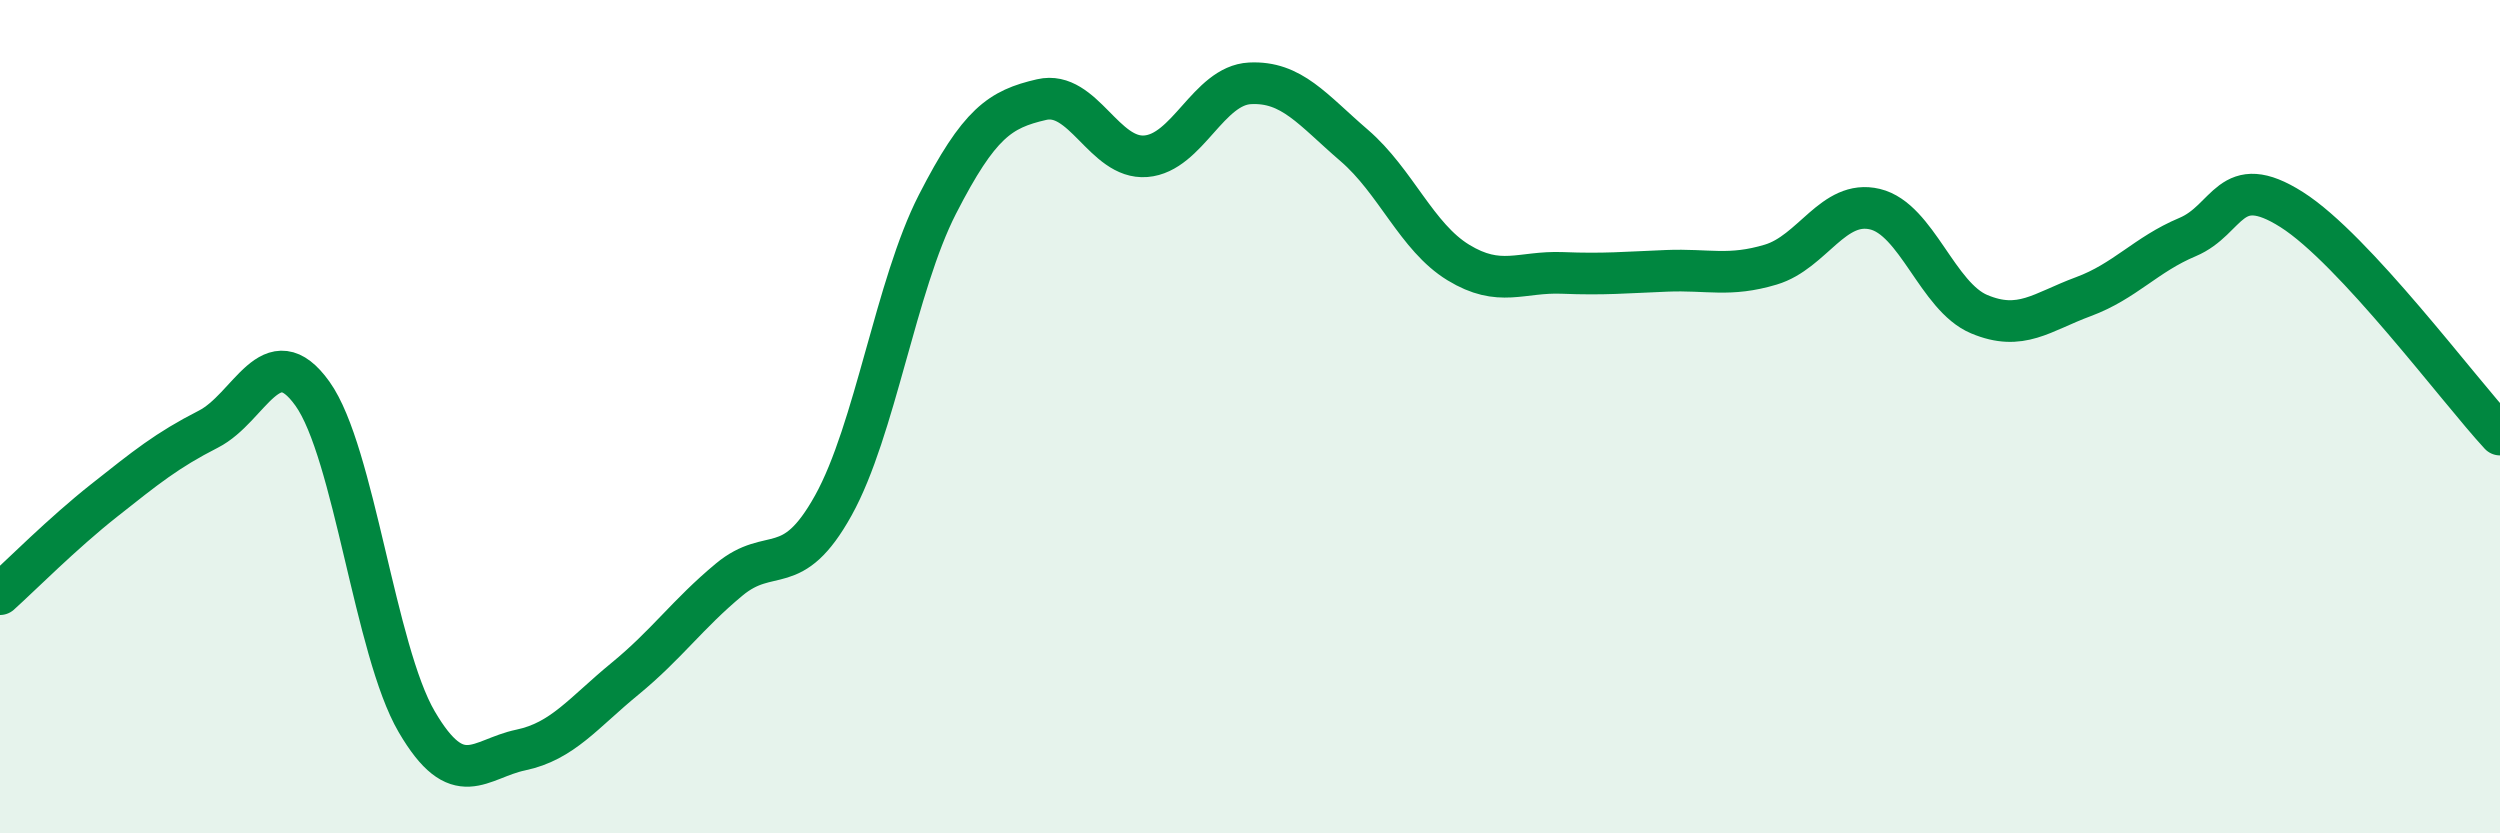
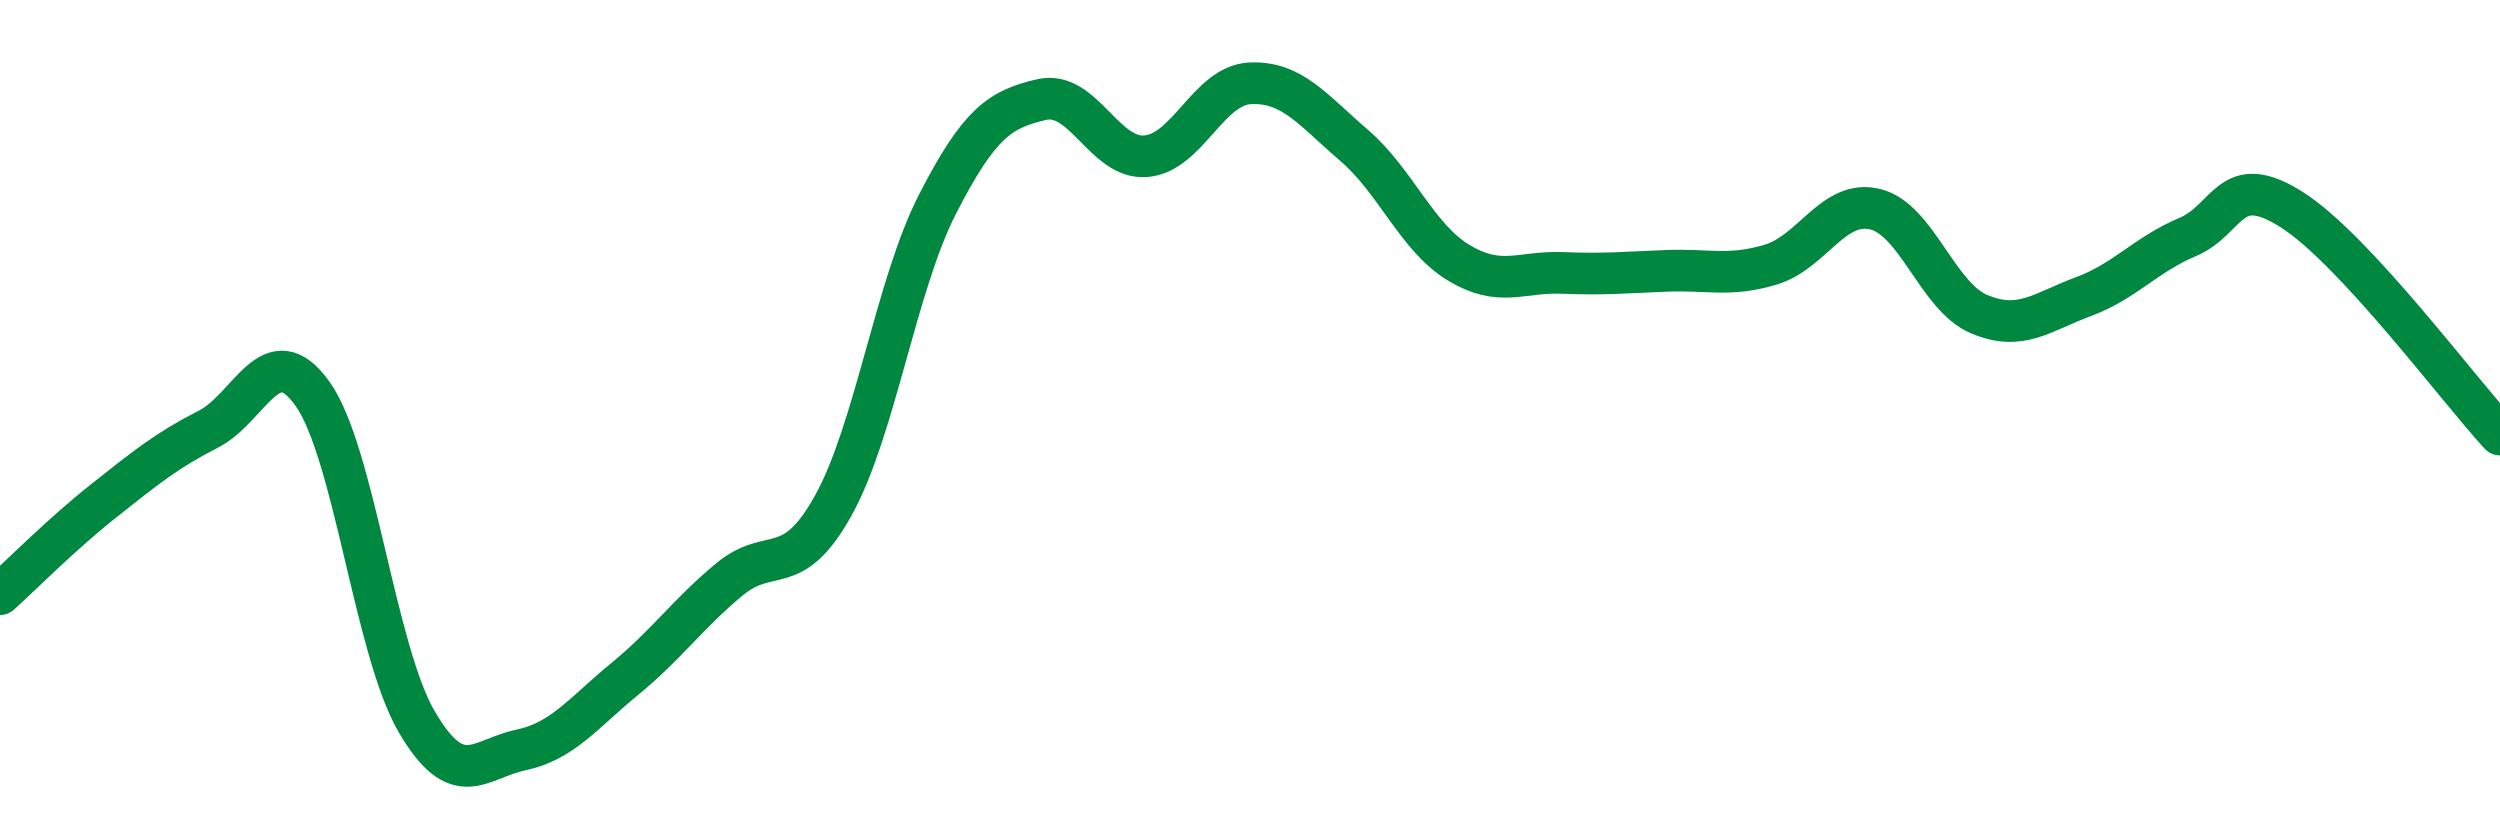
<svg xmlns="http://www.w3.org/2000/svg" width="60" height="20" viewBox="0 0 60 20">
-   <path d="M 0,14.26 C 0.5,13.81 1.5,12.8 2.5,12.01 C 3.5,11.22 4,10.81 5,10.3 C 6,9.79 6.5,8.05 7.5,9.45 C 8.5,10.85 9,15.61 10,17.32 C 11,19.03 11.5,18.21 12.5,18 C 13.5,17.79 14,17.11 15,16.29 C 16,15.47 16.5,14.74 17.5,13.91 C 18.5,13.08 19,13.93 20,12.13 C 21,10.33 21.5,6.85 22.5,4.9 C 23.5,2.95 24,2.62 25,2.39 C 26,2.16 26.5,3.83 27.5,3.75 C 28.5,3.67 29,2.05 30,2 C 31,1.95 31.5,2.63 32.5,3.49 C 33.5,4.35 34,5.69 35,6.3 C 36,6.91 36.5,6.51 37.5,6.55 C 38.5,6.59 39,6.54 40,6.5 C 41,6.46 41.5,6.65 42.5,6.35 C 43.5,6.05 44,4.78 45,5.02 C 46,5.26 46.5,7.12 47.5,7.54 C 48.5,7.96 49,7.49 50,7.12 C 51,6.75 51.5,6.11 52.5,5.69 C 53.5,5.27 53.5,4.08 55,5.03 C 56.5,5.98 59,9.35 60,10.43L60 20L0 20Z" fill="#008740" opacity="0.1" stroke-linecap="round" stroke-linejoin="round" />
  <path d="M 0,14.26 C 0.5,13.81 1.5,12.8 2.5,12.01 C 3.5,11.22 4,10.81 5,10.3 C 6,9.79 6.5,8.05 7.5,9.45 C 8.5,10.85 9,15.61 10,17.32 C 11,19.03 11.5,18.21 12.5,18 C 13.5,17.79 14,17.11 15,16.29 C 16,15.47 16.5,14.74 17.5,13.91 C 18.5,13.08 19,13.93 20,12.13 C 21,10.33 21.5,6.85 22.5,4.9 C 23.5,2.95 24,2.62 25,2.39 C 26,2.16 26.5,3.83 27.5,3.75 C 28.5,3.67 29,2.05 30,2 C 31,1.95 31.5,2.63 32.5,3.49 C 33.5,4.35 34,5.69 35,6.3 C 36,6.91 36.5,6.51 37.5,6.55 C 38.5,6.59 39,6.54 40,6.5 C 41,6.46 41.5,6.65 42.5,6.35 C 43.5,6.05 44,4.78 45,5.02 C 46,5.26 46.5,7.12 47.5,7.54 C 48.5,7.96 49,7.49 50,7.12 C 51,6.75 51.5,6.11 52.5,5.69 C 53.5,5.27 53.5,4.08 55,5.03 C 56.5,5.98 59,9.35 60,10.43" stroke="#008740" stroke-width="1" fill="none" stroke-linecap="round" stroke-linejoin="round" />
</svg>